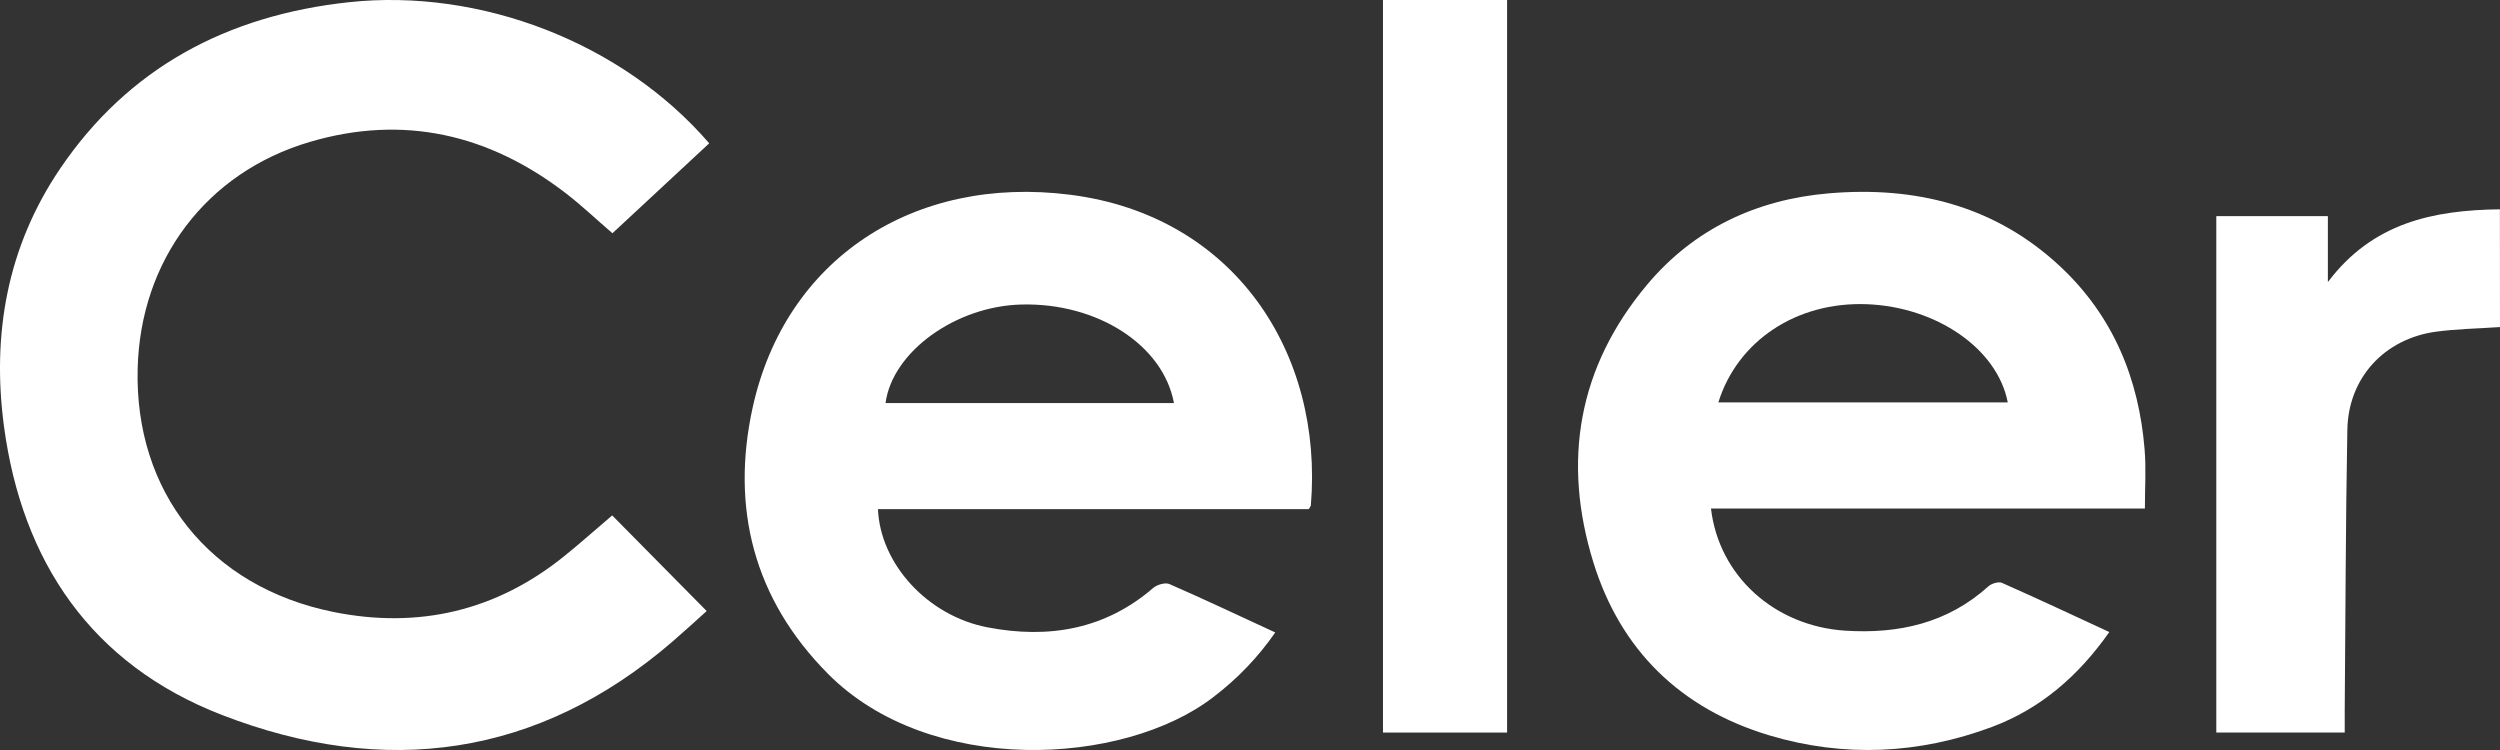
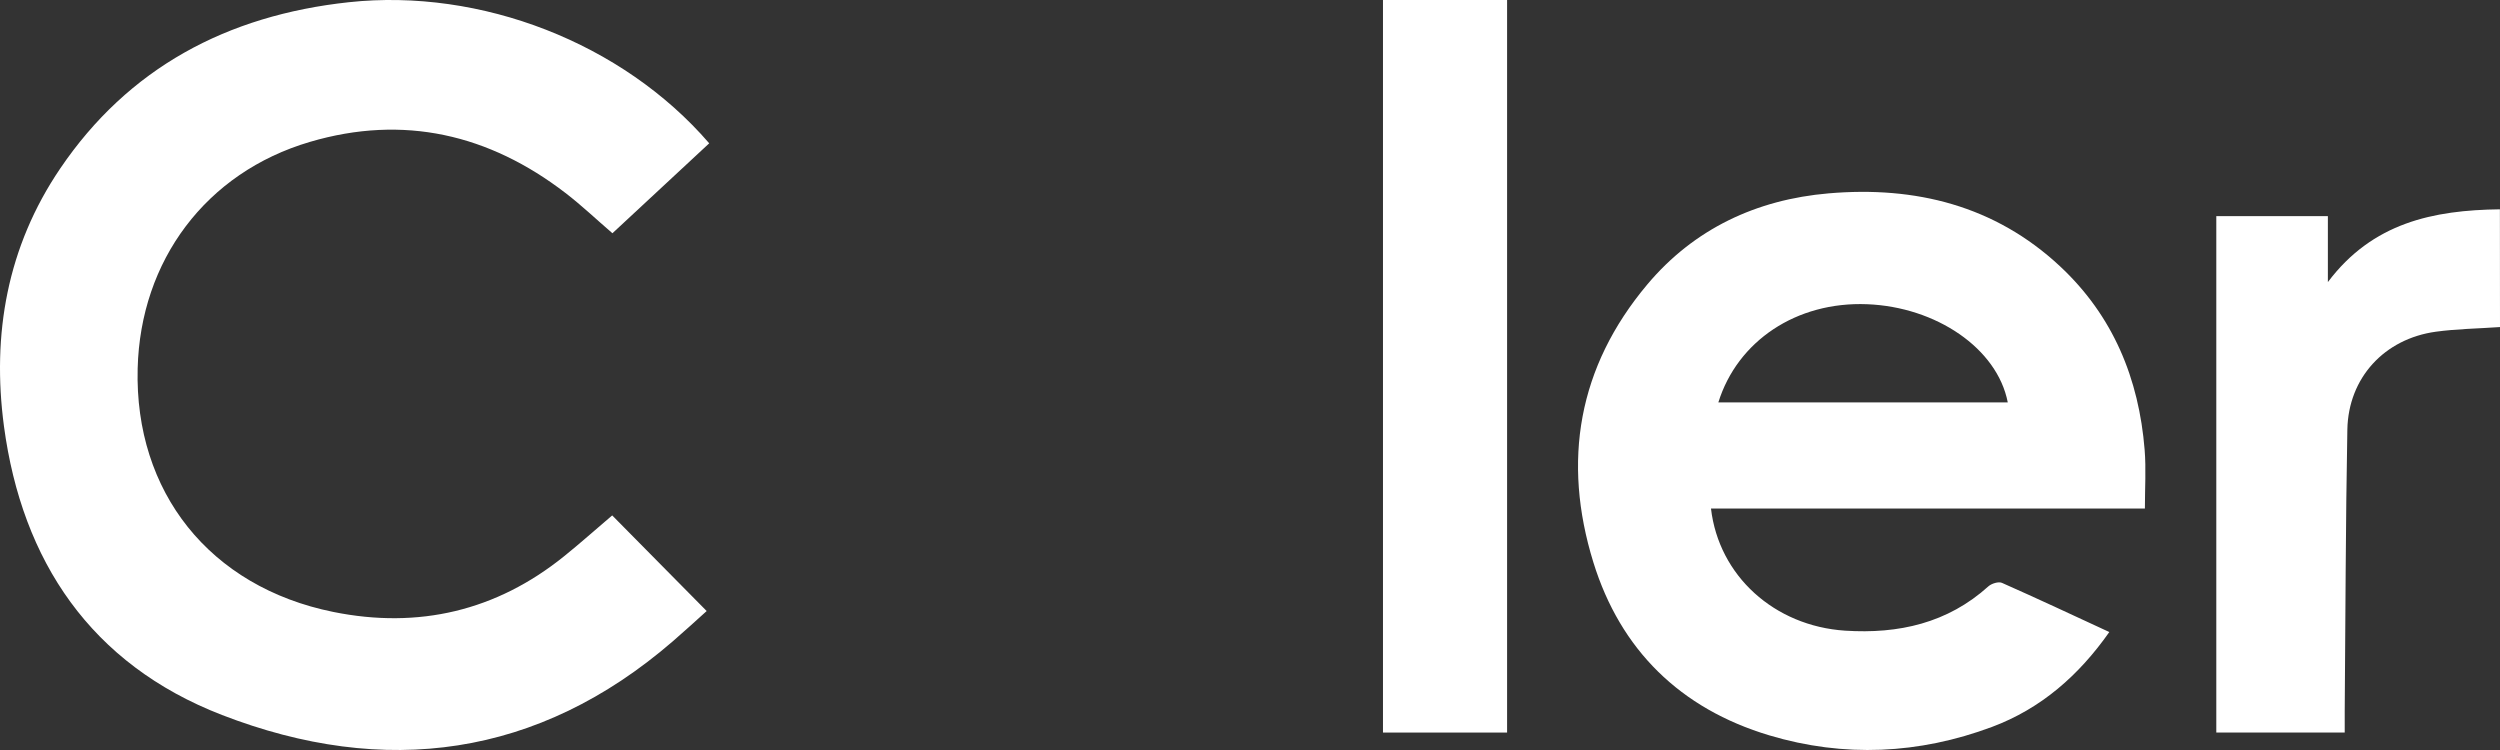
<svg xmlns="http://www.w3.org/2000/svg" viewBox="0 0 140 42">
  <rect x="0" y="0" width="140" height="42" fill="#333333" stroke="none" />
  <title>Celer</title>
  <g fill="#FFFFFF">
    <path d="M39.716,8.025 L34.296,13.062 C33.398,12.29 32.572,11.503 31.669,10.809 C27.397,7.526 22.608,6.397 17.355,7.946 C11.525,9.664 7.862,14.599 7.709,20.635 C7.53,27.544 11.733,32.864 18.662,34.268 C23.44,35.237 27.803,34.206 31.59,31.15 C32.488,30.429 33.342,29.66 34.283,28.863 L39.574,34.218 C38.921,34.804 38.301,35.376 37.662,35.926 C30.139,42.418 21.547,43.566 12.431,40.039 C5.084,37.194 1.234,31.415 0.222,23.872 C-0.464,18.726 0.401,13.818 3.371,9.438 C7.183,3.817 12.694,0.862 19.535,0.124 C26.921,-0.671 34.856,2.392 39.716,8.025 Z" />
-     <path d="M73.287,28.512 L49.166,28.512 C49.293,31.575 51.936,34.486 55.302,35.132 C58.713,35.786 61.883,35.257 64.589,32.917 C64.798,32.741 65.258,32.606 65.484,32.706 C67.441,33.56 69.37,34.474 71.414,35.417 C70.459,36.797 69.287,38.02 67.942,39.04 C62.916,42.914 52.065,43.482 46.362,37.729 C42.196,33.528 40.92,28.431 42.148,22.826 C43.977,14.498 51.163,9.789 59.94,10.907 C69.111,12.075 74.126,19.752 73.407,28.315 C73.373,28.384 73.333,28.45 73.287,28.512 Z M65.741,22.57 C65.136,19.312 61.447,16.947 57.204,17.053 C53.53,17.141 49.977,19.688 49.59,22.57 L65.741,22.57 Z" />
    <path d="M120.114,28.476 L95.815,28.476 C96.254,32.244 99.359,35.054 103.322,35.317 C106.324,35.511 109.069,34.896 111.355,32.831 C111.534,32.675 111.919,32.556 112.109,32.64 C114.111,33.526 116.092,34.455 118.122,35.394 C116.416,37.821 114.304,39.679 111.548,40.709 C107.465,42.231 103.263,42.431 99.089,41.182 C94.087,39.684 90.743,36.383 89.228,31.489 C87.477,25.829 88.363,20.553 92.251,15.927 C94.864,12.819 98.355,11.175 102.404,10.828 C107.27,10.411 111.716,11.516 115.354,14.905 C118.346,17.695 119.781,21.219 120.1,25.192 C120.185,26.25 120.114,27.329 120.114,28.476 Z M96.227,22.535 L112.435,22.535 C111.847,19.502 108.416,17.187 104.555,17.036 C100.598,16.881 97.3,19.095 96.227,22.535 Z" />
    <polygon points="84.397 41.023 77.447 41.023 77.447 0 84.397 0" />
    <path d="M140,18.315 C138.742,18.403 137.566,18.417 136.406,18.576 C133.528,18.973 131.507,21.153 131.452,24.057 C131.354,29.321 131.349,34.585 131.304,39.85 C131.304,40.219 131.304,40.589 131.304,41.023 L124.113,41.023 L124.113,12.104 L130.361,12.104 L130.361,15.797 C132.861,12.472 136.253,11.769 139.995,11.721 L140,18.315 Z" />
  </g>
</svg>